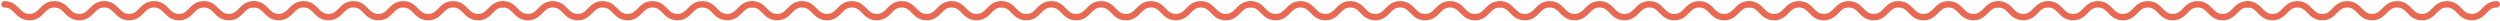
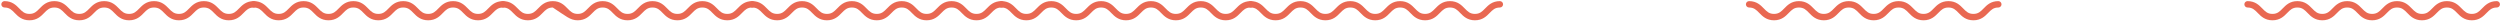
<svg xmlns="http://www.w3.org/2000/svg" width="1335" height="11" viewBox="0 0 1335 11" fill="none">
  <path d="M135.501 0.6C131.453 0.6 129.329 2.777 127.621 4.527C126.041 6.145 124.793 7.425 122.182 7.425C119.573 7.425 118.325 6.147 116.745 4.527C115.039 2.777 112.915 0.6 108.866 0.6C104.818 0.6 102.696 2.777 100.989 4.527C99.411 6.147 98.163 7.425 95.556 7.425C92.946 7.425 91.7 6.147 90.12 4.527C88.414 2.777 86.291 0.6 82.244 0.6C78.197 0.6 76.074 2.777 74.368 4.527C72.79 6.147 71.543 7.425 68.936 7.425C66.328 7.425 65.082 6.147 63.504 4.527C61.799 2.777 59.676 0.6 55.631 0.6C51.585 0.6 49.461 2.777 47.756 4.527C46.178 6.147 44.932 7.425 42.326 7.425C39.718 7.425 38.472 6.147 36.894 4.527C35.189 2.777 33.066 0.6 29.021 0.6C24.975 0.6 22.854 2.777 21.148 4.529C19.572 6.147 18.327 7.425 15.722 7.425C13.115 7.425 11.867 6.147 10.289 4.527C8.583 2.777 6.46 0.6 2.414 0.6C1.471 0.6 0.708 1.363 0.708 2.306C0.708 3.249 1.471 4.012 2.414 4.012C5.022 4.012 6.268 5.29 7.846 6.91C9.552 8.659 11.675 10.837 15.722 10.837C19.766 10.837 21.888 8.659 23.592 6.91C25.17 5.29 26.415 4.012 29.021 4.012C31.627 4.012 32.873 5.29 34.451 6.91C36.156 8.659 38.28 10.837 42.326 10.837C46.371 10.837 48.494 8.659 50.199 6.91C51.777 5.29 53.023 4.012 55.631 4.012C58.237 4.012 59.483 5.29 61.061 6.91C62.766 8.659 64.89 10.837 68.936 10.837C72.981 10.837 75.104 8.659 76.81 6.91C78.388 5.29 79.636 4.012 82.244 4.012C84.852 4.012 86.098 5.29 87.678 6.91C89.384 8.659 91.508 10.837 95.556 10.837C99.603 10.837 101.726 8.659 103.432 6.91C105.01 5.29 106.258 4.012 108.866 4.012C111.475 4.012 112.723 5.29 114.303 6.91C116.009 8.659 118.133 10.837 122.182 10.837C126.231 10.837 128.356 8.659 130.064 6.91C131.643 5.29 132.891 4.012 135.501 4.012C136.444 4.012 137.207 3.249 137.207 2.306C137.207 1.363 136.444 0.6 135.501 0.6Z" fill="#E96852" />
  <path d="M268.587 0.6C264.54 0.6 262.415 2.777 260.707 4.527C259.128 6.145 257.88 7.425 255.269 7.425C252.659 7.425 251.411 6.147 249.832 4.527C248.126 2.777 246.001 0.6 241.952 0.6C237.905 0.6 235.782 2.777 234.076 4.527C232.498 6.147 231.25 7.425 228.642 7.425C226.033 7.425 224.786 6.147 223.207 4.527C221.501 2.777 219.378 0.6 215.331 0.6C211.283 0.6 209.16 2.777 207.454 4.527C205.876 6.147 204.63 7.425 202.022 7.425C199.415 7.425 198.168 6.147 196.59 4.527C194.886 2.777 192.763 0.6 188.717 0.6C184.672 0.6 182.547 2.777 180.843 4.527C179.265 6.147 178.018 7.425 175.412 7.425C172.805 7.425 171.558 6.147 169.98 4.527C168.276 2.777 166.153 0.6 162.107 0.6C158.062 0.6 155.94 2.777 154.234 4.529C152.658 6.147 151.413 7.425 148.809 7.425C146.201 7.425 144.953 6.147 143.375 4.527C141.669 2.777 139.546 0.6 135.501 0.6C134.557 0.6 133.794 1.363 133.794 2.306C133.794 3.249 134.557 4.012 135.501 4.012C138.108 4.012 139.355 5.29 140.933 6.91C142.639 8.659 144.762 10.837 148.809 10.837C152.853 10.837 154.974 8.659 156.679 6.91C158.257 5.29 159.501 4.012 162.107 4.012C164.713 4.012 165.96 5.29 167.538 6.91C169.242 8.659 171.367 10.837 175.412 10.837C179.458 10.837 181.581 8.659 183.285 6.91C184.863 5.29 186.11 4.012 188.717 4.012C191.323 4.012 192.57 5.29 194.148 6.91C195.852 8.659 197.977 10.837 202.022 10.837C206.068 10.837 208.191 8.659 209.897 6.91C211.475 5.29 212.723 4.012 215.331 4.012C217.938 4.012 219.185 5.29 220.764 6.91C222.47 8.659 224.595 10.837 228.642 10.837C232.689 10.837 234.812 8.659 236.519 6.91C238.096 5.29 239.344 4.012 241.952 4.012C244.561 4.012 245.809 5.29 247.389 6.91C249.095 8.659 251.22 10.837 255.269 10.837C259.318 10.837 261.442 8.659 263.15 6.91C264.73 5.29 265.978 4.012 268.587 4.012C269.53 4.012 270.293 3.249 270.293 2.306C270.293 1.363 269.53 0.6 268.587 0.6Z" fill="#E96852" />
-   <path d="M401.674 0.6C397.626 0.6 395.502 2.777 393.794 4.527C392.214 6.145 390.966 7.425 388.355 7.425C385.746 7.425 384.498 6.147 382.918 4.527C381.212 2.777 379.088 0.6 375.039 0.6C370.991 0.6 368.868 2.777 367.162 4.527C365.584 6.147 364.336 7.425 361.729 7.425C359.119 7.425 357.873 6.147 356.293 4.527C354.587 2.777 352.464 0.6 348.417 0.6C344.37 0.6 342.247 2.777 340.541 4.527C338.963 6.147 337.716 7.425 335.109 7.425C332.501 7.425 331.255 6.147 329.677 4.527C327.972 2.777 325.849 0.6 321.804 0.6C317.758 0.6 315.634 2.777 313.929 4.527C312.351 6.147 311.105 7.425 308.499 7.425C305.891 7.425 304.645 6.147 303.067 4.527C301.362 2.777 299.239 0.6 295.194 0.6C291.148 0.6 289.027 2.777 287.321 4.529C285.744 6.147 284.5 7.425 281.895 7.425C279.288 7.425 278.04 6.147 276.462 4.527C274.756 2.777 272.633 0.6 268.587 0.6C267.644 0.6 266.881 1.363 266.881 2.306C266.881 3.249 267.644 4.012 268.587 4.012C271.195 4.012 272.441 5.29 274.019 6.91C275.725 8.659 277.848 10.837 281.895 10.837C285.939 10.837 288.061 8.659 289.765 6.91C291.343 5.29 292.588 4.012 295.194 4.012C297.8 4.012 299.046 5.29 300.624 6.91C302.329 8.659 304.453 10.837 308.499 10.837C312.544 10.837 314.667 8.659 316.372 6.91C317.95 5.29 319.196 4.012 321.804 4.012C324.41 4.012 325.656 5.29 327.234 6.91C328.939 8.659 331.063 10.837 335.109 10.837C339.154 10.837 341.277 8.659 342.983 6.91C344.561 5.29 345.809 4.012 348.417 4.012C351.025 4.012 352.271 5.29 353.851 6.91C355.557 8.659 357.681 10.837 361.729 10.837C365.776 10.837 367.899 8.659 369.605 6.91C371.183 5.29 372.431 4.012 375.039 4.012C377.648 4.012 378.896 5.29 380.476 6.91C382.182 8.659 384.306 10.837 388.355 10.837C392.404 10.837 394.529 8.659 396.237 6.91C397.816 5.29 399.064 4.012 401.674 4.012C402.617 4.012 403.38 3.249 403.38 2.306C403.38 1.363 402.617 0.6 401.674 0.6Z" fill="#E96852" />
+   <path d="M401.674 0.6C397.626 0.6 395.502 2.777 393.794 4.527C392.214 6.145 390.966 7.425 388.355 7.425C385.746 7.425 384.498 6.147 382.918 4.527C381.212 2.777 379.088 0.6 375.039 0.6C370.991 0.6 368.868 2.777 367.162 4.527C365.584 6.147 364.336 7.425 361.729 7.425C359.119 7.425 357.873 6.147 356.293 4.527C354.587 2.777 352.464 0.6 348.417 0.6C344.37 0.6 342.247 2.777 340.541 4.527C338.963 6.147 337.716 7.425 335.109 7.425C332.501 7.425 331.255 6.147 329.677 4.527C327.972 2.777 325.849 0.6 321.804 0.6C317.758 0.6 315.634 2.777 313.929 4.527C312.351 6.147 311.105 7.425 308.499 7.425C305.891 7.425 304.645 6.147 303.067 4.527C301.362 2.777 299.239 0.6 295.194 0.6C291.148 0.6 289.027 2.777 287.321 4.529C285.744 6.147 284.5 7.425 281.895 7.425C279.288 7.425 278.04 6.147 276.462 4.527C274.756 2.777 272.633 0.6 268.587 0.6C267.644 0.6 266.881 1.363 266.881 2.306C266.881 3.249 267.644 4.012 268.587 4.012C271.195 4.012 272.441 5.29 274.019 6.91C275.725 8.659 277.848 10.837 281.895 10.837C285.939 10.837 288.061 8.659 289.765 6.91C291.343 5.29 292.588 4.012 295.194 4.012C302.329 8.659 304.453 10.837 308.499 10.837C312.544 10.837 314.667 8.659 316.372 6.91C317.95 5.29 319.196 4.012 321.804 4.012C324.41 4.012 325.656 5.29 327.234 6.91C328.939 8.659 331.063 10.837 335.109 10.837C339.154 10.837 341.277 8.659 342.983 6.91C344.561 5.29 345.809 4.012 348.417 4.012C351.025 4.012 352.271 5.29 353.851 6.91C355.557 8.659 357.681 10.837 361.729 10.837C365.776 10.837 367.899 8.659 369.605 6.91C371.183 5.29 372.431 4.012 375.039 4.012C377.648 4.012 378.896 5.29 380.476 6.91C382.182 8.659 384.306 10.837 388.355 10.837C392.404 10.837 394.529 8.659 396.237 6.91C397.816 5.29 399.064 4.012 401.674 4.012C402.617 4.012 403.38 3.249 403.38 2.306C403.38 1.363 402.617 0.6 401.674 0.6Z" fill="#E96852" />
  <path d="M534.76 0.6C530.713 0.6 528.588 2.777 526.88 4.527C525.301 6.145 524.053 7.425 521.442 7.425C518.832 7.425 517.584 6.147 516.005 4.527C514.299 2.777 512.174 0.6 508.125 0.6C504.078 0.6 501.955 2.777 500.249 4.527C498.671 6.147 497.423 7.425 494.815 7.425C492.206 7.425 490.959 6.147 489.38 4.527C487.674 2.777 485.551 0.6 481.503 0.6C477.456 0.6 475.333 2.777 473.627 4.527C472.049 6.147 470.803 7.425 468.195 7.425C465.587 7.425 464.341 6.147 462.763 4.527C461.059 2.777 458.936 0.6 454.89 0.6C450.845 0.6 448.72 2.777 447.016 4.527C445.438 6.147 444.191 7.425 441.585 7.425C438.978 7.425 437.731 6.147 436.153 4.527C434.449 2.777 432.326 0.6 428.28 0.6C424.235 0.6 422.113 2.777 420.407 4.529C418.831 6.147 417.586 7.425 414.982 7.425C412.374 7.425 411.126 6.147 409.548 4.527C407.842 2.777 405.719 0.6 401.674 0.6C400.73 0.6 399.967 1.363 399.967 2.306C399.967 3.249 400.73 4.012 401.674 4.012C404.281 4.012 405.528 5.29 407.106 6.91C408.812 8.659 410.935 10.837 414.982 10.837C419.026 10.837 421.147 8.659 422.852 6.91C424.43 5.29 425.674 4.012 428.28 4.012C430.886 4.012 432.133 5.29 433.711 6.91C435.415 8.659 437.54 10.837 441.585 10.837C445.631 10.837 447.754 8.659 449.458 6.91C451.036 5.29 452.282 4.012 454.89 4.012C457.496 4.012 458.743 5.29 460.32 6.91C462.025 8.659 464.15 10.837 468.195 10.837C472.241 10.837 474.364 8.659 476.07 6.91C477.648 5.29 478.896 4.012 481.503 4.012C484.111 4.012 485.357 5.29 486.937 6.91C488.643 8.659 490.768 10.837 494.815 10.837C498.862 10.837 500.985 8.659 502.691 6.91C504.269 5.29 505.517 4.012 508.125 4.012C510.734 4.012 511.982 5.29 513.562 6.91C515.268 8.659 517.393 10.837 521.442 10.837C525.491 10.837 527.615 8.659 529.323 6.91C530.903 5.29 532.151 4.012 534.76 4.012C535.703 4.012 536.466 3.249 536.466 2.306C536.466 1.363 535.703 0.6 534.76 0.6Z" fill="#E96852" />
  <path d="M667.846 0.6C663.799 0.6 661.675 2.777 659.967 4.527C658.387 6.145 657.139 7.425 654.528 7.425C651.919 7.425 650.671 6.147 649.091 4.527C647.385 2.777 645.261 0.6 641.212 0.6C637.164 0.6 635.041 2.777 633.335 4.527C631.757 6.147 630.509 7.425 627.902 7.425C625.292 7.425 624.046 6.147 622.466 4.527C620.76 2.777 618.637 0.6 614.59 0.6C610.543 0.6 608.42 2.777 606.714 4.527C605.136 6.147 603.889 7.425 601.282 7.425C598.674 7.425 597.428 6.147 595.85 4.527C594.145 2.777 592.022 0.6 587.977 0.6C583.931 0.6 581.806 2.777 580.102 4.527C578.524 6.147 577.278 7.425 574.672 7.425C572.064 7.425 570.818 6.147 569.24 4.527C567.535 2.777 565.412 0.6 561.367 0.6C557.321 0.6 555.2 2.777 553.494 4.529C551.917 6.147 550.673 7.425 548.068 7.425C545.461 7.425 544.213 6.147 542.635 4.527C540.928 2.777 538.806 0.6 534.76 0.6C533.817 0.6 533.054 1.363 533.054 2.306C533.054 3.249 533.817 4.012 534.76 4.012C537.368 4.012 538.614 5.29 540.192 6.91C541.898 8.659 544.021 10.837 548.068 10.837C552.112 10.837 554.233 8.659 555.938 6.91C557.516 5.29 558.761 4.012 561.367 4.012C563.973 4.012 565.219 5.29 566.797 6.91C568.502 8.659 570.626 10.837 574.672 10.837C578.717 10.837 580.84 8.659 582.545 6.91C584.123 5.29 585.369 4.012 587.977 4.012C590.583 4.012 591.829 5.29 593.407 6.91C595.111 8.659 597.236 10.837 601.282 10.837C605.327 10.837 607.45 8.659 609.156 6.91C610.734 5.29 611.982 4.012 614.59 4.012C617.198 4.012 618.444 5.29 620.024 6.91C621.73 8.659 623.854 10.837 627.902 10.837C631.949 10.837 634.072 8.659 635.778 6.91C637.356 5.29 638.604 4.012 641.212 4.012C643.821 4.012 645.069 5.29 646.648 6.91C648.355 8.659 650.479 10.837 654.528 10.837C658.577 10.837 660.702 8.659 662.41 6.91C663.989 5.29 665.237 4.012 667.846 4.012C668.79 4.012 669.553 3.249 669.553 2.306C669.553 1.363 668.79 0.6 667.846 0.6Z" fill="#E96852" />
  <path d="M800.933 0.6C796.886 0.6 794.761 2.777 793.053 4.527C791.474 6.145 790.226 7.425 787.615 7.425C785.005 7.425 783.757 6.147 782.178 4.527C780.471 2.777 778.347 0.6 774.298 0.6C770.251 0.6 768.128 2.777 766.422 4.527C764.844 6.147 763.596 7.425 760.988 7.425C758.379 7.425 757.132 6.147 755.553 4.527C753.847 2.777 751.724 0.6 747.676 0.6C743.629 0.6 741.506 2.777 739.8 4.527C738.222 6.147 736.976 7.425 734.368 7.425C731.76 7.425 730.514 6.147 728.936 4.527C727.232 2.777 725.109 0.6 721.063 0.6C717.018 0.6 714.893 2.777 713.188 4.527C711.611 6.147 710.364 7.425 707.758 7.425C705.151 7.425 703.904 6.147 702.326 4.527C700.622 2.777 698.499 0.6 694.453 0.6C690.408 0.6 688.286 2.777 686.58 4.529C685.004 6.147 683.759 7.425 681.155 7.425C678.547 7.425 677.299 6.147 675.721 4.527C674.015 2.777 671.892 0.6 667.846 0.6C666.903 0.6 666.14 1.363 666.14 2.306C666.14 3.249 666.903 4.012 667.846 4.012C670.454 4.012 671.701 5.29 673.279 6.91C674.985 8.659 677.108 10.837 681.155 10.837C685.199 10.837 687.32 8.659 689.025 6.91C690.602 5.29 691.847 4.012 694.453 4.012C697.059 4.012 698.306 5.29 699.883 6.91C701.588 8.659 703.713 10.837 707.758 10.837C711.804 10.837 713.927 8.659 715.631 6.91C717.209 5.29 718.455 4.012 721.063 4.012C723.669 4.012 724.916 5.29 726.493 6.91C728.198 8.659 730.323 10.837 734.368 10.837C738.414 10.837 740.537 8.659 742.243 6.91C743.821 5.29 745.069 4.012 747.676 4.012C750.284 4.012 751.531 5.29 753.11 6.91C754.816 8.659 756.941 10.837 760.988 10.837C765.035 10.837 767.158 8.659 768.864 6.91C770.442 5.29 771.69 4.012 774.298 4.012C776.907 4.012 778.155 5.29 779.735 6.91C781.441 8.659 783.566 10.837 787.615 10.837C791.664 10.837 793.788 8.659 795.496 6.91C797.076 5.29 798.324 4.012 800.933 4.012C801.876 4.012 802.639 3.249 802.639 2.306C802.639 1.363 801.876 0.6 800.933 0.6Z" fill="#E96852" />
-   <path d="M934.02 0.6C929.972 0.6 927.848 2.777 926.14 4.527C924.56 6.145 923.312 7.425 920.701 7.425C918.092 7.425 916.844 6.147 915.264 4.527C913.558 2.777 911.434 0.6 907.385 0.6C903.337 0.6 901.214 2.777 899.508 4.527C897.93 6.147 896.682 7.425 894.075 7.425C891.465 7.425 890.219 6.147 888.639 4.527C886.933 2.777 884.81 0.6 880.763 0.6C876.716 0.6 874.593 2.777 872.887 4.527C871.309 6.147 870.062 7.425 867.455 7.425C864.847 7.425 863.601 6.147 862.023 4.527C860.318 2.777 858.195 0.6 854.15 0.6C850.104 0.6 847.98 2.777 846.275 4.527C844.697 6.147 843.451 7.425 840.845 7.425C838.237 7.425 836.991 6.147 835.413 4.527C833.708 2.777 831.585 0.6 827.54 0.6C823.494 0.6 821.373 2.777 819.667 4.529C818.09 6.147 816.846 7.425 814.241 7.425C811.634 7.425 810.386 6.147 808.808 4.527C807.102 2.777 804.979 0.6 800.933 0.6C799.99 0.6 799.227 1.363 799.227 2.306C799.227 3.249 799.99 4.012 800.933 4.012C803.541 4.012 804.787 5.29 806.365 6.91C808.071 8.659 810.194 10.837 814.241 10.837C818.285 10.837 820.406 8.659 822.111 6.91C823.689 5.29 824.934 4.012 827.54 4.012C830.146 4.012 831.392 5.29 832.97 6.91C834.675 8.659 836.799 10.837 840.845 10.837C844.89 10.837 847.013 8.659 848.718 6.91C850.296 5.29 851.542 4.012 854.15 4.012C856.756 4.012 858.002 5.29 859.58 6.91C861.285 8.659 863.409 10.837 867.455 10.837C871.5 10.837 873.623 8.659 875.329 6.91C876.907 5.29 878.155 4.012 880.763 4.012C883.371 4.012 884.617 5.29 886.197 6.91C887.903 8.659 890.027 10.837 894.075 10.837C898.122 10.837 900.245 8.659 901.951 6.91C903.529 5.29 904.777 4.012 907.385 4.012C909.994 4.012 911.242 5.29 912.822 6.91C914.528 8.659 916.652 10.837 920.701 10.837C924.75 10.837 926.875 8.659 928.583 6.91C930.162 5.29 931.41 4.012 934.02 4.012C934.963 4.012 935.726 3.249 935.726 2.306C935.726 1.363 934.963 0.6 934.02 0.6Z" fill="#E96852" />
  <path d="M1067.11 0.6C1063.06 0.6 1060.93 2.777 1059.23 4.527C1057.65 6.145 1056.4 7.425 1053.79 7.425C1051.18 7.425 1049.93 6.147 1048.35 4.527C1046.64 2.777 1044.52 0.6 1040.47 0.6C1036.42 0.6 1034.3 2.777 1032.59 4.527C1031.02 6.147 1029.77 7.425 1027.16 7.425C1024.55 7.425 1023.31 6.147 1021.73 4.527C1020.02 2.777 1017.9 0.6 1013.85 0.6C1009.8 0.6 1007.68 2.777 1005.97 4.527C1004.4 6.147 1003.15 7.425 1000.54 7.425C997.933 7.425 996.687 6.147 995.109 4.527C993.405 2.777 991.282 0.6 987.236 0.6C983.19 0.6 981.066 2.777 979.361 4.527C977.784 6.147 976.537 7.425 973.931 7.425C971.323 7.425 970.077 6.147 968.499 4.527C966.795 2.777 964.672 0.6 960.626 0.6C956.581 0.6 954.459 2.777 952.753 4.529C951.177 6.147 949.932 7.425 947.328 7.425C944.72 7.425 943.472 6.147 941.894 4.527C940.188 2.777 938.065 0.6 934.02 0.6C933.076 0.6 932.313 1.363 932.313 2.306C932.313 3.249 933.076 4.012 934.02 4.012C936.627 4.012 937.874 5.29 939.451 6.91C941.158 8.659 943.281 10.837 947.328 10.837C951.372 10.837 953.493 8.659 955.198 6.91C956.775 5.29 958.02 4.012 960.626 4.012C963.232 4.012 964.479 5.29 966.056 6.91C967.761 8.659 969.886 10.837 973.931 10.837C977.977 10.837 980.1 8.659 981.804 6.91C983.382 5.29 984.628 4.012 987.236 4.012C989.842 4.012 991.089 5.29 992.666 6.91C994.371 8.659 996.495 10.837 1000.54 10.837C1004.59 10.837 1006.71 8.659 1008.42 6.91C1009.99 5.29 1011.24 4.012 1013.85 4.012C1016.46 4.012 1017.7 5.29 1019.28 6.91C1020.99 8.659 1023.11 10.837 1027.16 10.837C1031.21 10.837 1033.33 8.659 1035.04 6.91C1036.62 5.29 1037.86 4.012 1040.47 4.012C1043.08 4.012 1044.33 5.29 1045.91 6.91C1047.61 8.659 1049.74 10.837 1053.79 10.837C1057.84 10.837 1059.96 8.659 1061.67 6.91C1063.25 5.29 1064.5 4.012 1067.11 4.012C1068.05 4.012 1068.81 3.249 1068.81 2.306C1068.81 1.363 1068.05 0.6 1067.11 0.6Z" fill="#E96852" />
-   <path d="M1200.19 0.6C1196.15 0.6 1194.02 2.777 1192.31 4.527C1190.73 6.145 1189.49 7.425 1186.87 7.425C1184.26 7.425 1183.02 6.147 1181.44 4.527C1179.73 2.777 1177.61 0.6 1173.56 0.6C1169.51 0.6 1167.39 2.777 1165.68 4.527C1164.1 6.147 1162.86 7.425 1160.25 7.425C1157.64 7.425 1156.39 6.147 1154.81 4.527C1153.11 2.777 1150.98 0.6 1146.94 0.6C1142.89 0.6 1140.77 2.777 1139.06 4.527C1137.48 6.147 1136.24 7.425 1133.63 7.425C1131.02 7.425 1129.77 6.147 1128.2 4.527C1126.49 2.777 1124.37 0.6 1120.32 0.6C1116.28 0.6 1114.15 2.777 1112.45 4.527C1110.87 6.147 1109.62 7.425 1107.02 7.425C1104.41 7.425 1103.16 6.147 1101.59 4.527C1099.88 2.777 1097.76 0.6 1093.71 0.6C1089.67 0.6 1087.55 2.777 1085.84 4.529C1084.26 6.147 1083.02 7.425 1080.41 7.425C1077.81 7.425 1076.56 6.147 1074.98 4.527C1073.27 2.777 1071.15 0.6 1067.11 0.6C1066.16 0.6 1065.4 1.363 1065.4 2.306C1065.4 3.249 1066.16 4.012 1067.11 4.012C1069.71 4.012 1070.96 5.29 1072.54 6.91C1074.24 8.659 1076.37 10.837 1080.41 10.837C1084.46 10.837 1086.58 8.659 1088.28 6.91C1089.86 5.29 1091.11 4.012 1093.71 4.012C1096.32 4.012 1097.56 5.29 1099.14 6.91C1100.85 8.659 1102.97 10.837 1107.02 10.837C1111.06 10.837 1113.19 8.659 1114.89 6.91C1116.47 5.29 1117.71 4.012 1120.32 4.012C1122.93 4.012 1124.17 5.29 1125.75 6.91C1127.46 8.659 1129.58 10.837 1133.63 10.837C1137.67 10.837 1139.8 8.659 1141.5 6.91C1143.08 5.29 1144.33 4.012 1146.94 4.012C1149.54 4.012 1150.79 5.29 1152.37 6.91C1154.08 8.659 1156.2 10.837 1160.25 10.837C1164.29 10.837 1166.42 8.659 1168.12 6.91C1169.7 5.29 1170.95 4.012 1173.56 4.012C1176.17 4.012 1177.41 5.29 1178.99 6.91C1180.7 8.659 1182.83 10.837 1186.87 10.837C1190.92 10.837 1193.05 8.659 1194.76 6.91C1196.33 5.29 1197.58 4.012 1200.19 4.012C1201.14 4.012 1201.9 3.249 1201.9 2.306C1201.9 1.363 1201.14 0.6 1200.19 0.6Z" fill="#E96852" />
  <path d="M1333.28 0.6C1329.23 0.6 1327.11 2.777 1325.4 4.527C1323.82 6.145 1322.57 7.425 1319.96 7.425C1317.35 7.425 1316.1 6.147 1314.52 4.527C1312.82 2.777 1310.69 0.6 1306.64 0.6C1302.6 0.6 1300.47 2.777 1298.77 4.527C1297.19 6.147 1295.94 7.425 1293.33 7.425C1290.72 7.425 1289.48 6.147 1287.9 4.527C1286.19 2.777 1284.07 0.6 1280.02 0.6C1275.98 0.6 1273.85 2.777 1272.15 4.527C1270.57 6.147 1269.32 7.425 1266.71 7.425C1264.11 7.425 1262.86 6.147 1261.28 4.527C1259.58 2.777 1257.45 0.6 1253.41 0.6C1249.36 0.6 1247.24 2.777 1245.53 4.527C1243.96 6.147 1242.71 7.425 1240.1 7.425C1237.5 7.425 1236.25 6.147 1234.67 4.527C1232.97 2.777 1230.84 0.6 1226.8 0.6C1222.75 0.6 1220.63 2.777 1218.93 4.529C1217.35 6.147 1216.11 7.425 1213.5 7.425C1210.89 7.425 1209.65 6.147 1208.07 4.527C1206.36 2.777 1204.24 0.6 1200.19 0.6C1199.25 0.6 1198.49 1.363 1198.49 2.306C1198.49 3.249 1199.25 4.012 1200.19 4.012C1202.8 4.012 1204.05 5.29 1205.62 6.91C1207.33 8.659 1209.45 10.837 1213.5 10.837C1217.54 10.837 1219.67 8.659 1221.37 6.91C1222.95 5.29 1224.19 4.012 1226.8 4.012C1229.41 4.012 1230.65 5.29 1232.23 6.91C1233.93 8.659 1236.06 10.837 1240.1 10.837C1244.15 10.837 1246.27 8.659 1247.98 6.91C1249.56 5.29 1250.8 4.012 1253.41 4.012C1256.02 4.012 1257.26 5.29 1258.84 6.91C1260.54 8.659 1262.67 10.837 1266.71 10.837C1270.76 10.837 1272.88 8.659 1274.59 6.91C1276.17 5.29 1277.41 4.012 1280.02 4.012C1282.63 4.012 1283.88 5.29 1285.46 6.91C1287.16 8.659 1289.29 10.837 1293.33 10.837C1297.38 10.837 1299.5 8.659 1301.21 6.91C1302.79 5.29 1304.04 4.012 1306.64 4.012C1309.25 4.012 1310.5 5.29 1312.08 6.91C1313.79 8.659 1315.91 10.837 1319.96 10.837C1324.01 10.837 1326.13 8.659 1327.84 6.91C1329.42 5.29 1330.67 4.012 1333.28 4.012C1334.22 4.012 1334.99 3.249 1334.99 2.306C1334.99 1.363 1334.22 0.6 1333.28 0.6Z" fill="#E96852" />
</svg>